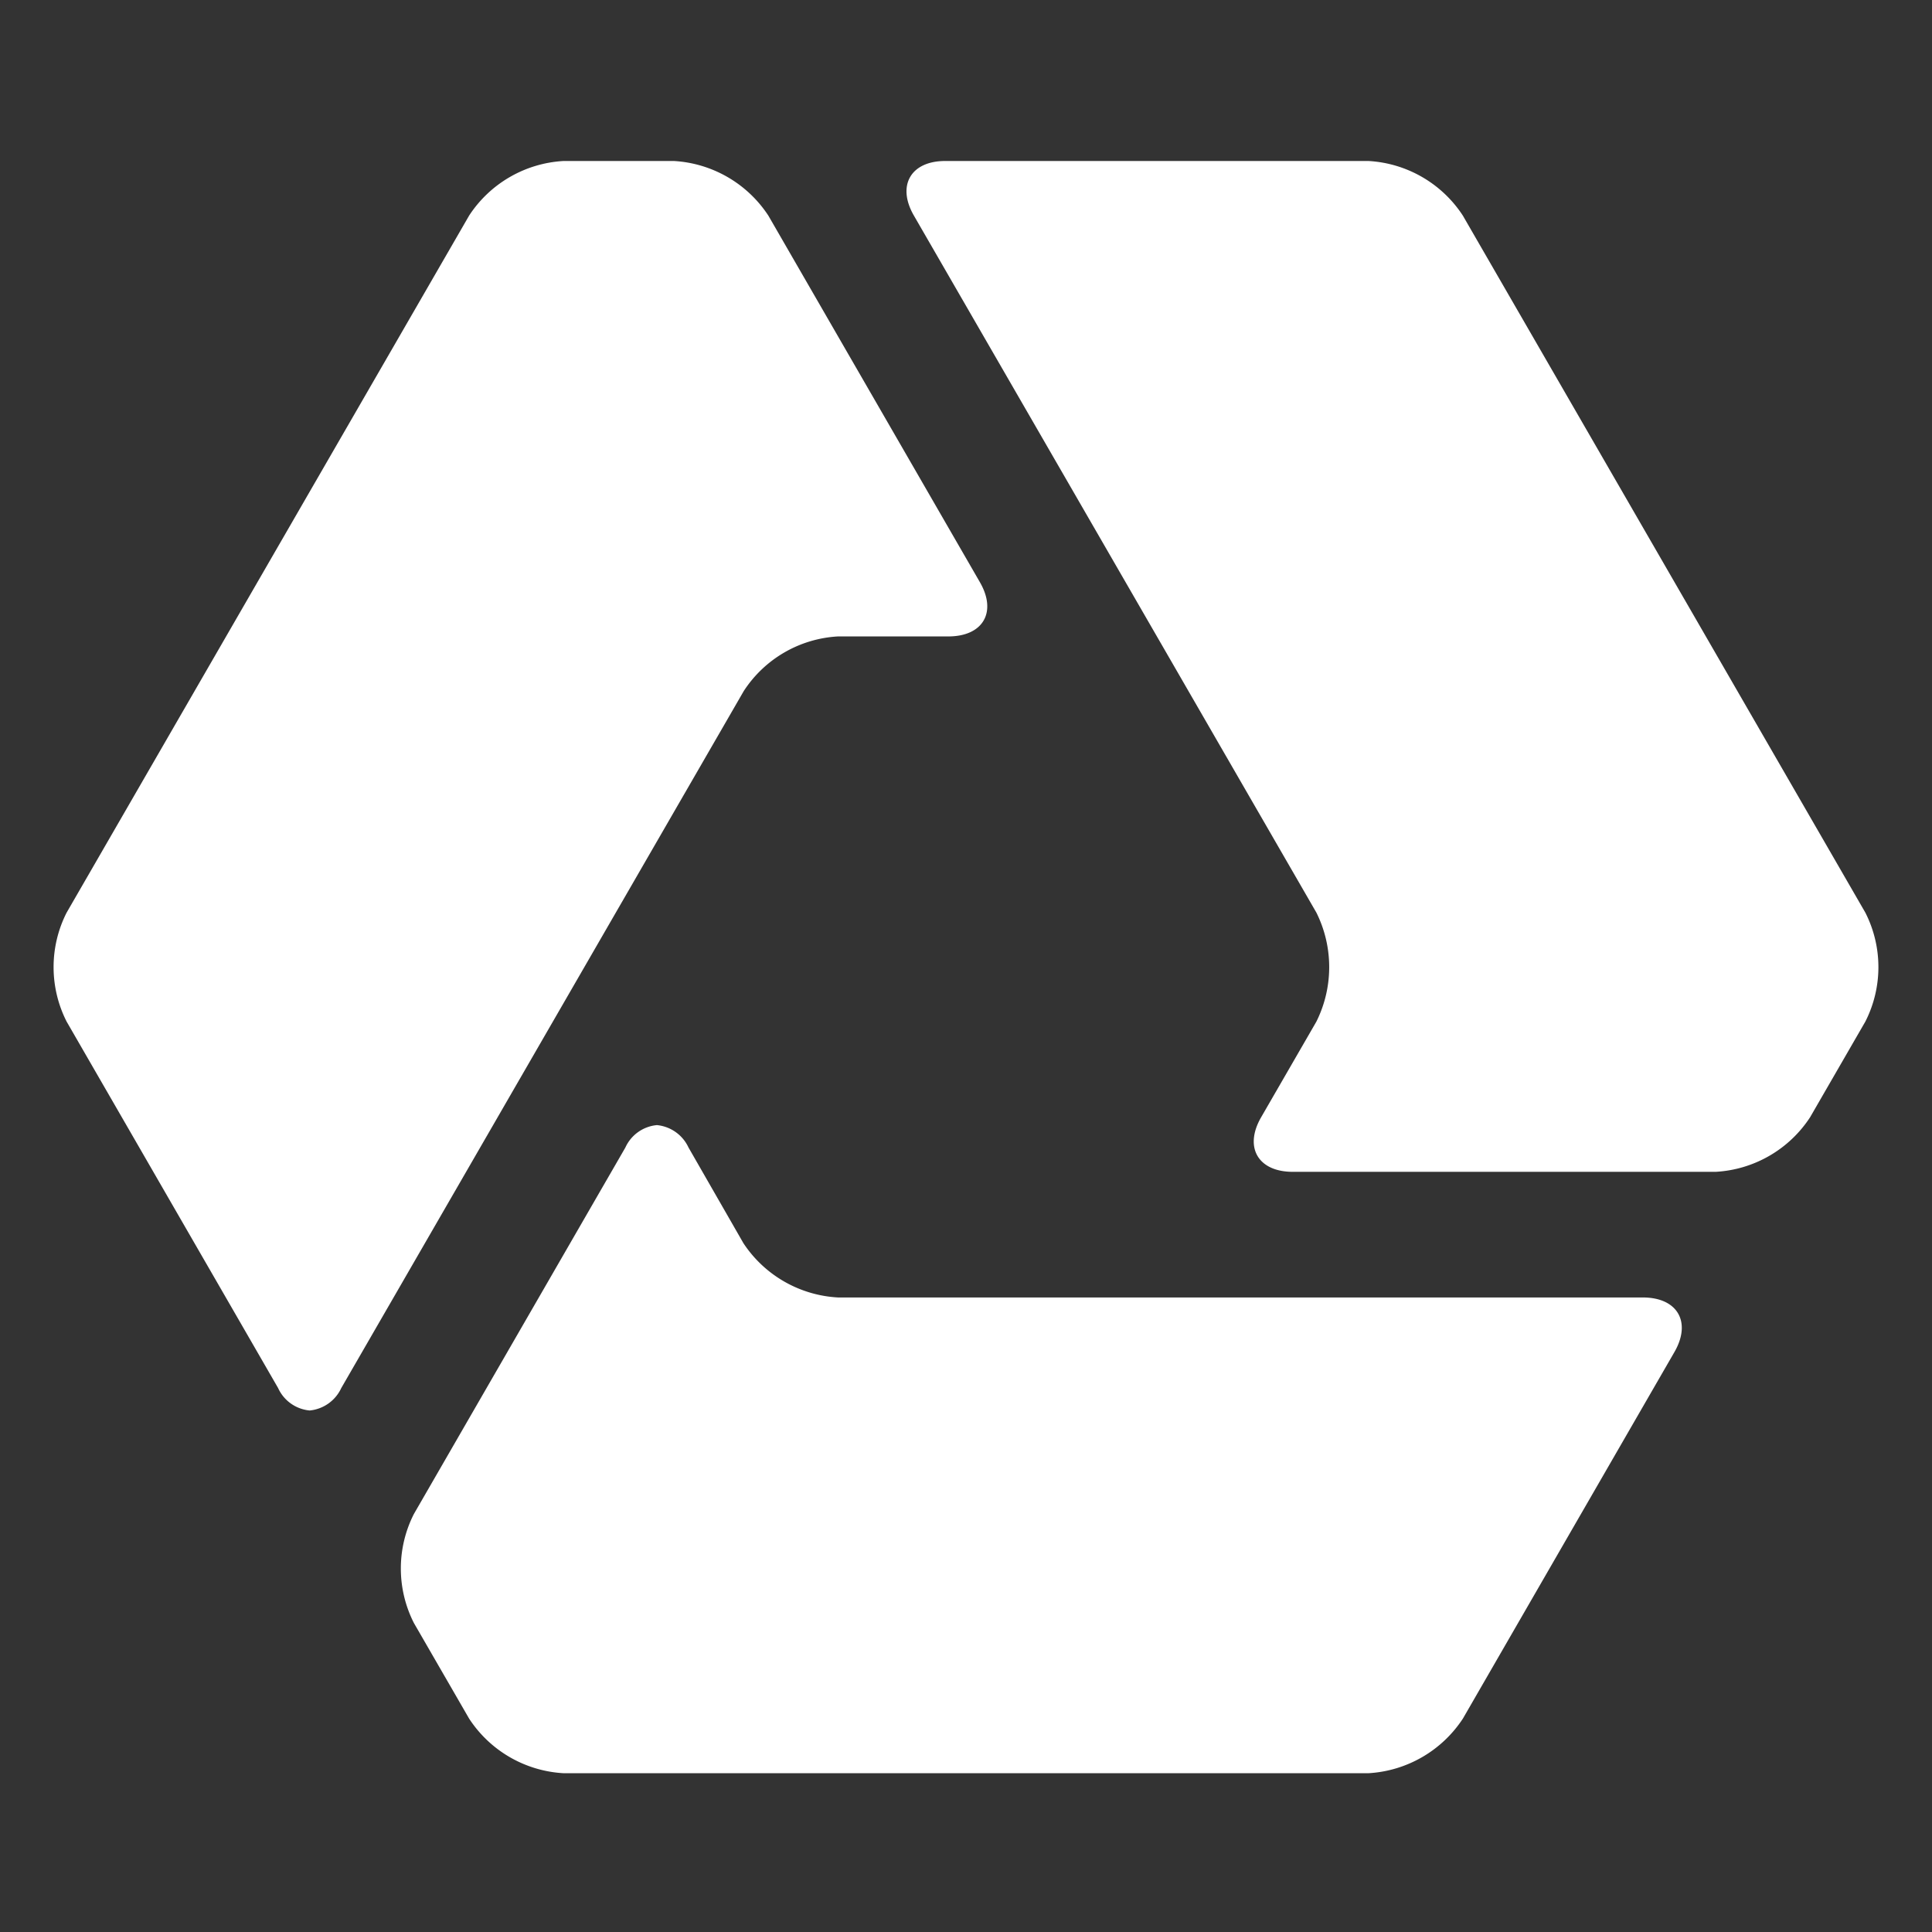
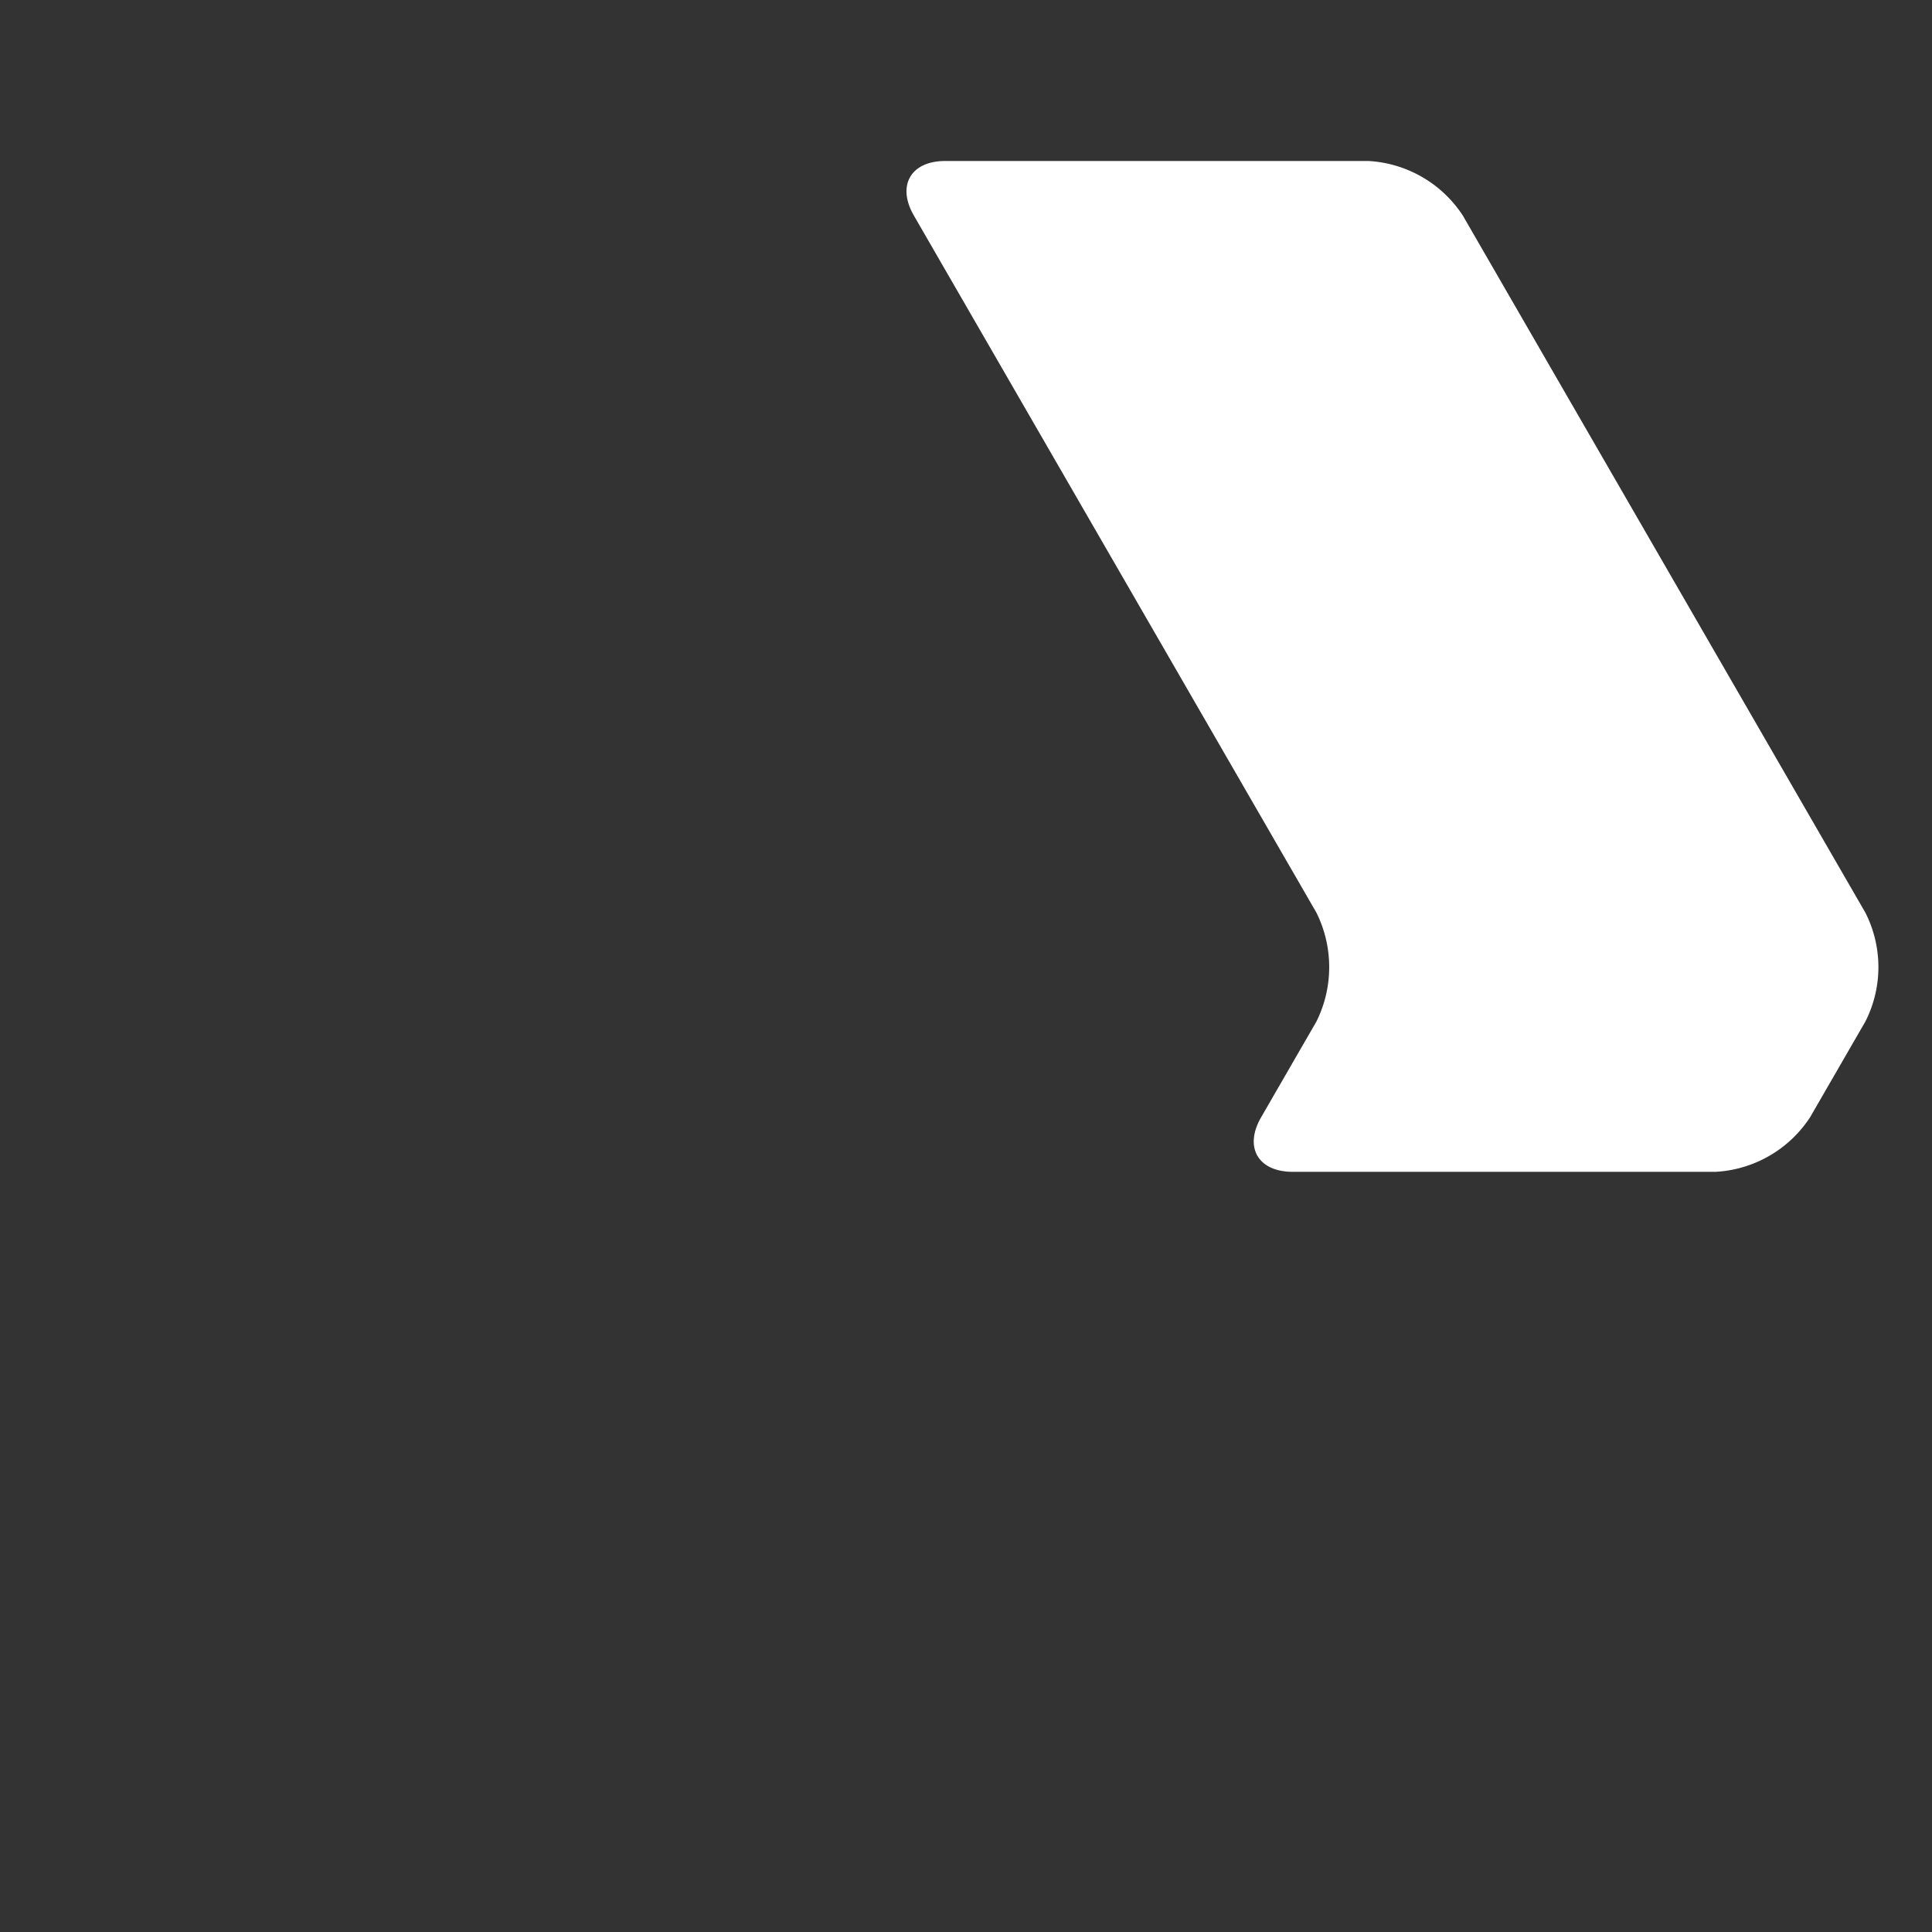
<svg xmlns="http://www.w3.org/2000/svg" id="Grafik" viewBox="0 0 61.2 61.2">
  <rect x="0" y="0" width="61.2" height="61.2" fill="#333333" stroke="none" />
-   <path d="M30.04,20.16H26.549a3.814,3.814,0,0,0-2.989,1.73L10.81,43.97a1.233,1.233,0,0,1-1,.71,1.219,1.219,0,0,1-1-.71L2.11,32.36a3.813,3.813,0,0,1,0-3.45L14.86,6.83A3.829,3.829,0,0,1,17.85,5.1h3.5a3.842,3.842,0,0,1,2.989,1.73l6.7,11.61C31.589,19.39,31.14,20.16,30.04,20.16Z" style="fill:#fff" />
  <path d="M59.089,32.36l-1.75,3.03a3.826,3.826,0,0,1-2.989,1.73H40.95c-1.1,0-1.55-.78-1-1.73l1.75-3.03a3.876,3.876,0,0,0,0-3.45L28.95,6.83c-.55-.95-.1-1.73.99-1.73H43.35a3.826,3.826,0,0,1,2.989,1.73l12.75,22.08A3.807,3.807,0,0,1,59.089,32.36Z" style="fill:#fff" />
-   <path d="M53.04,42.83l-6.7,11.61a3.842,3.842,0,0,1-2.989,1.73H17.85a3.829,3.829,0,0,1-2.99-1.73l-1.75-3.03a3.813,3.813,0,0,1,0-3.45l6.7-11.61a1.219,1.219,0,0,1,1-.71,1.233,1.233,0,0,1,1,.71l1.739,3.03a3.84,3.84,0,0,0,3,1.72H52.04C53.14,41.1,53.589,41.88,53.04,42.83Z" style="fill:#fff" />
</svg>